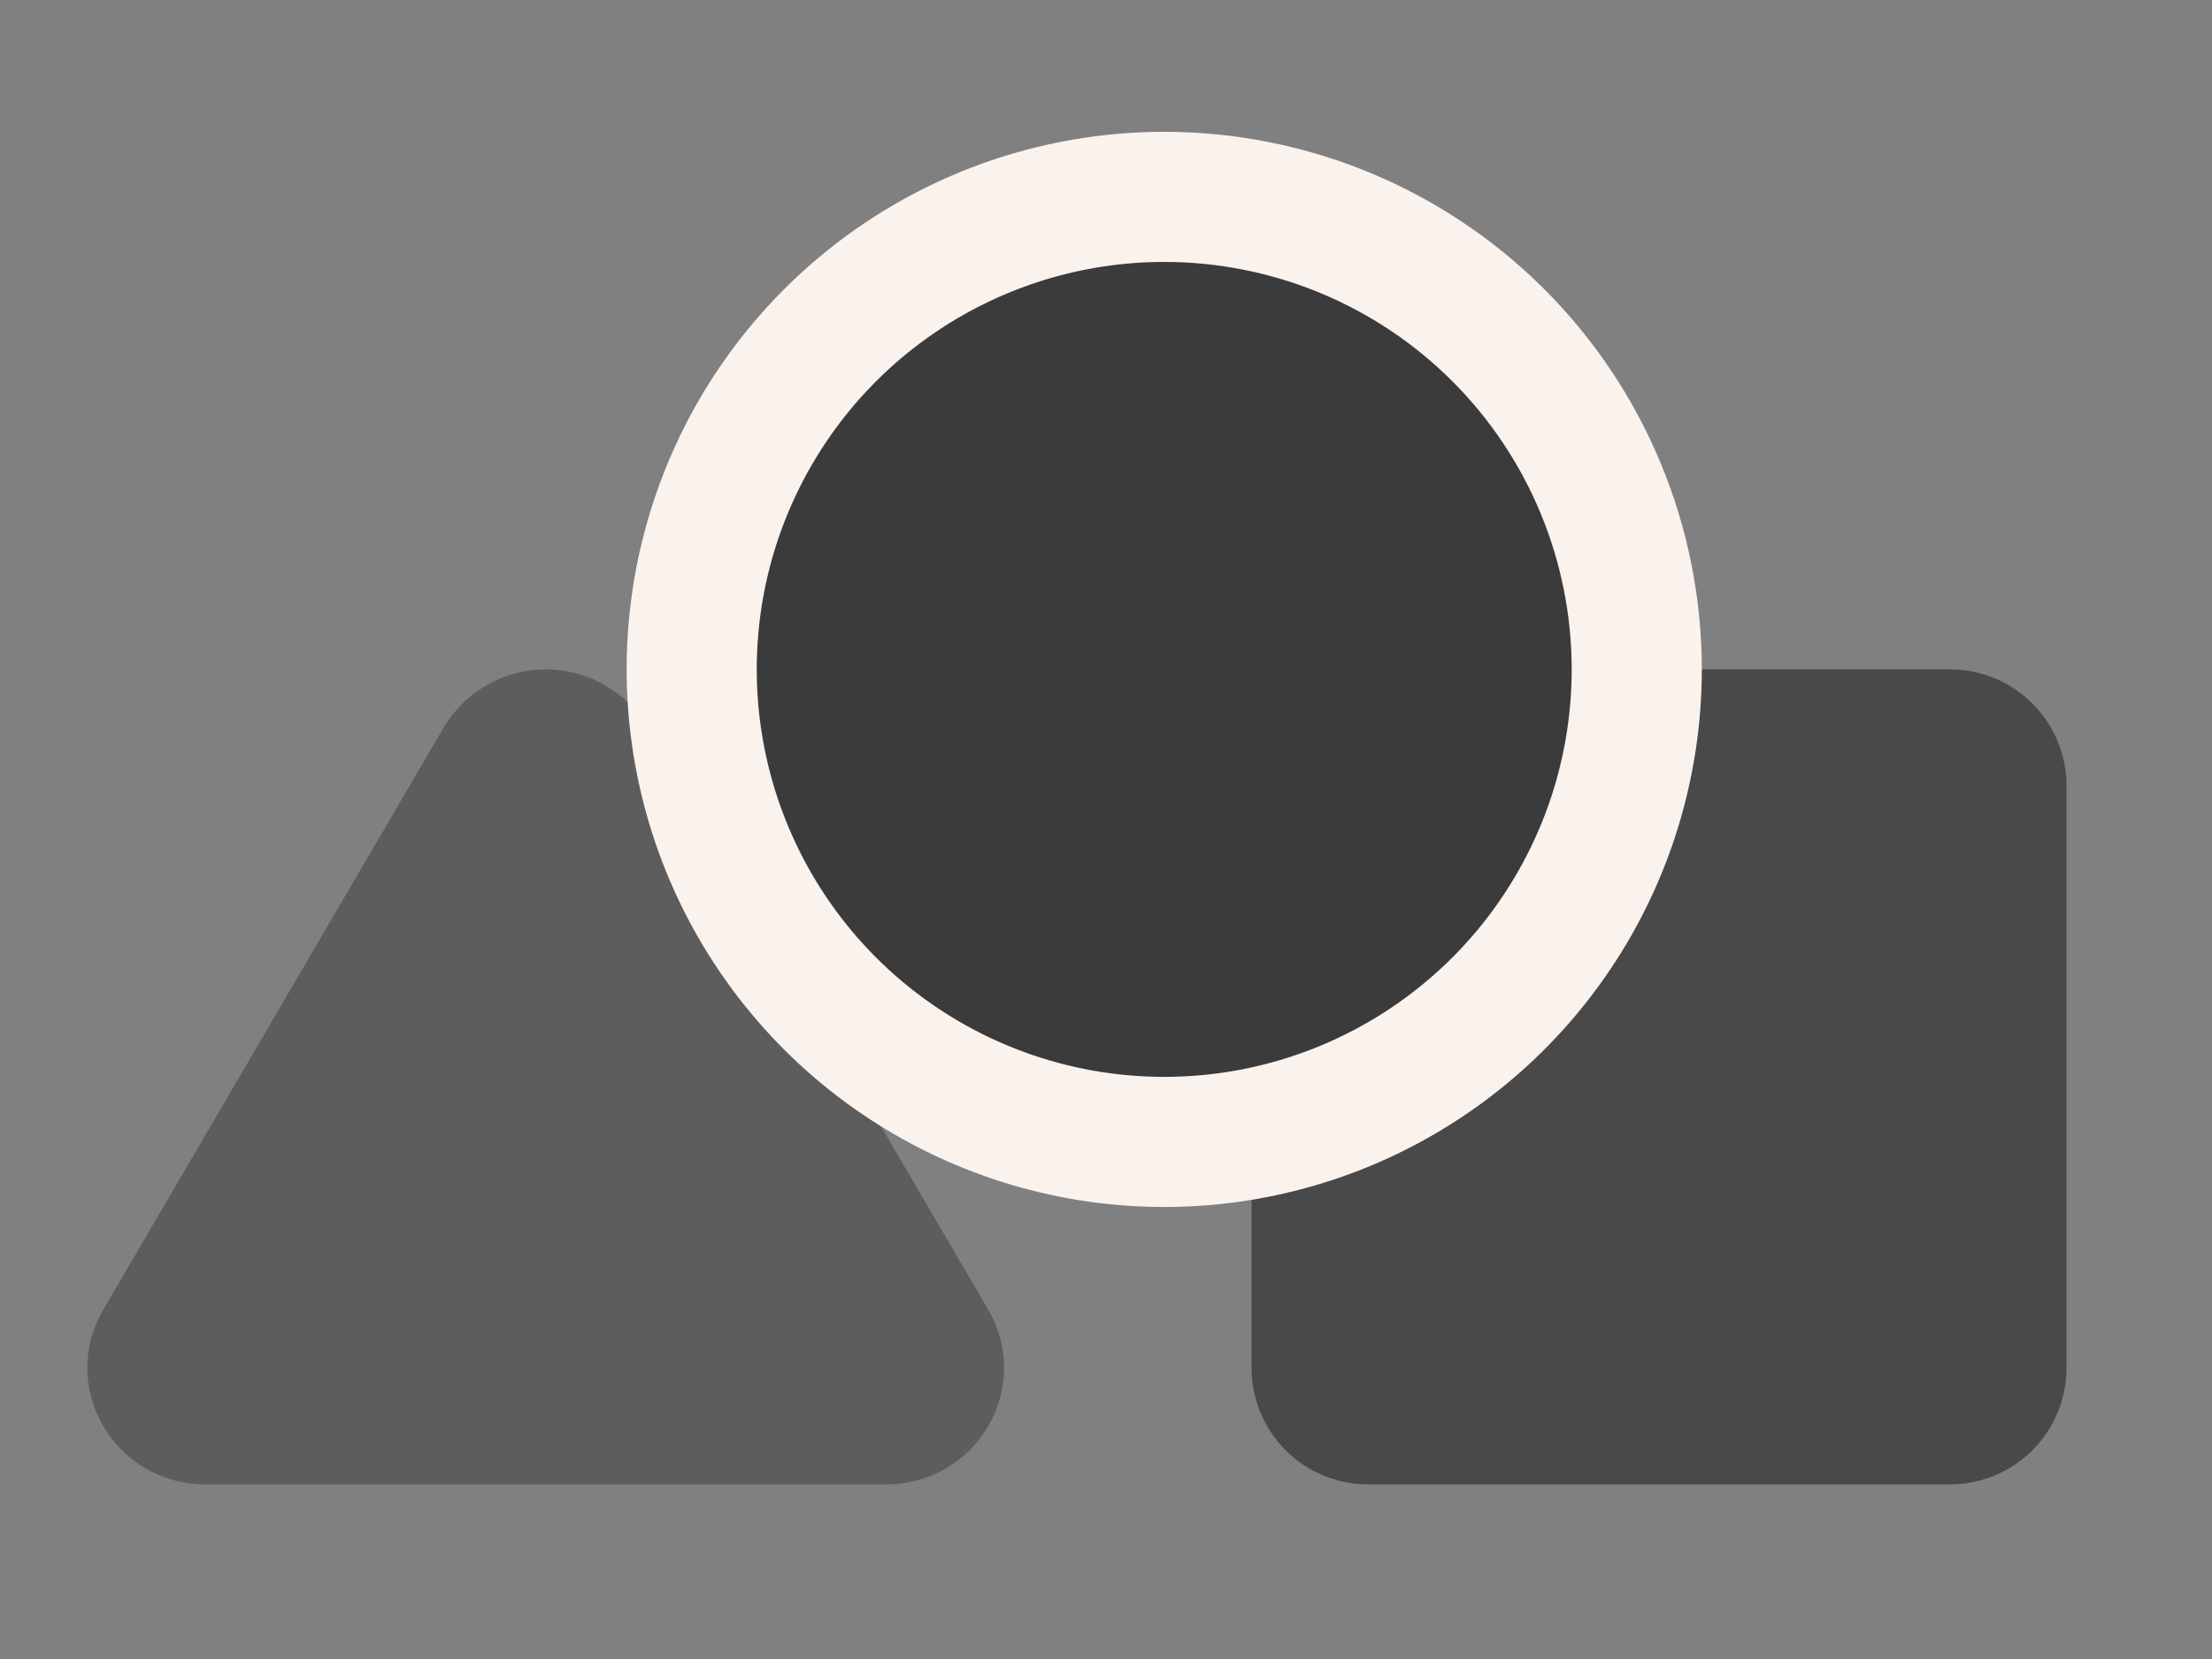
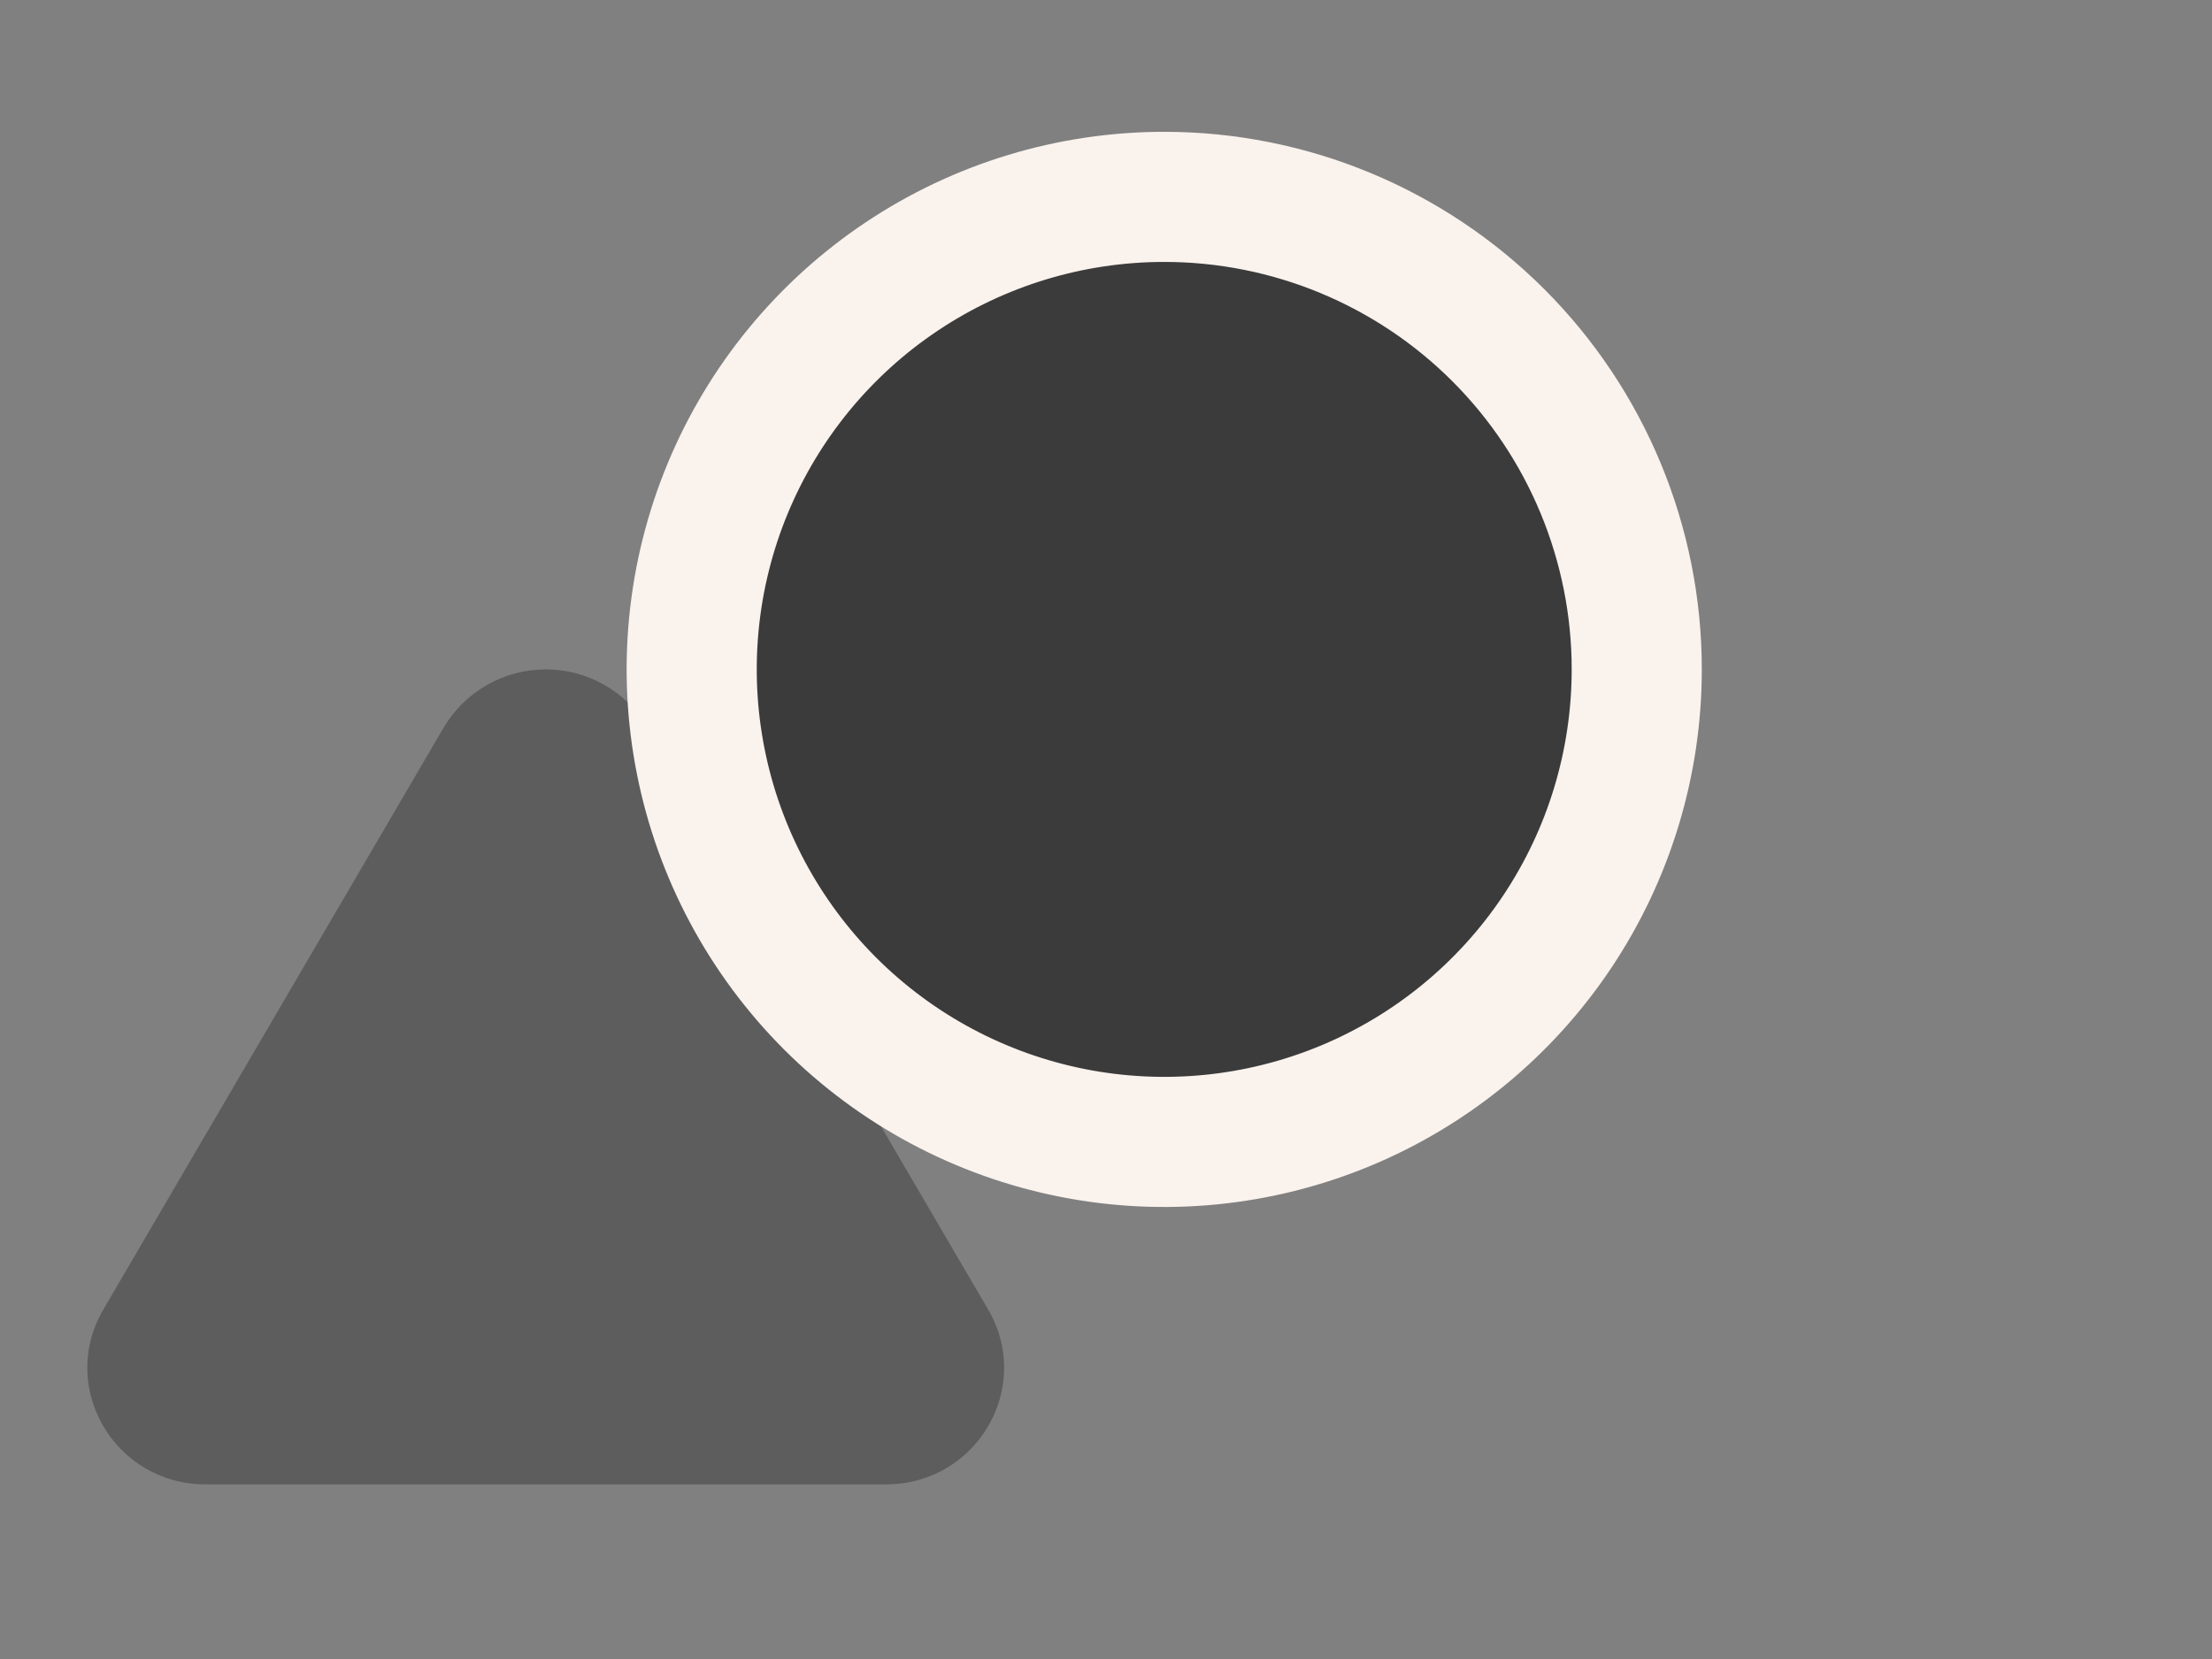
<svg xmlns="http://www.w3.org/2000/svg" width="68" height="51" viewBox="0 0 68 51" fill="none">
  <rect x="0" y="0" width="68" height="51" fill="#808080" stroke="none" />
  <g id="fa-solid:shapes">
-     <path id="Vector" d="M42.054 20.578H59.948C60.898 20.578 61.808 20.955 62.479 21.626C63.15 22.298 63.527 23.208 63.527 24.157V42.052C63.527 43.001 63.15 43.911 62.479 44.583C61.808 45.254 60.898 45.631 59.948 45.631H42.054C41.104 45.631 40.194 45.254 39.523 44.583C38.852 43.911 38.475 43.001 38.475 42.052V24.157C38.475 23.208 38.852 22.298 39.523 21.626C40.194 20.955 41.104 20.578 42.054 20.578Z" fill="#3B3B3B" fill-opacity="0.8" />
    <path id="Vector_2" d="M19.915 22.368L30.379 40.262C31.773 42.648 30.029 45.631 27.239 45.631H6.314C3.524 45.631 1.78 42.648 3.174 40.262L13.638 22.368C13.961 21.823 14.42 21.371 14.97 21.057C15.52 20.743 16.143 20.578 16.776 20.578C17.41 20.578 18.033 20.743 18.583 21.057C19.133 21.371 19.592 21.823 19.915 22.368Z" fill="#3B3B3B" fill-opacity="0.5" />
    <path id="Vector_3" d="M35.79 6.052C32.917 6.052 30.108 6.904 27.72 8.5C25.331 10.096 23.469 12.365 22.369 15.019C21.27 17.673 20.982 20.594 21.543 23.412C22.103 26.23 23.487 28.818 25.518 30.85C27.55 32.881 30.138 34.265 32.956 34.825C35.774 35.386 38.695 35.098 41.349 33.999C44.003 32.899 46.272 31.037 47.868 28.648C49.464 26.26 50.316 23.451 50.316 20.578C50.316 16.726 48.786 13.031 46.062 10.306C43.337 7.582 39.643 6.052 35.79 6.052Z" fill="#3B3B3B" stroke="#FAF2ED" stroke-width="4" />
  </g>
</svg>